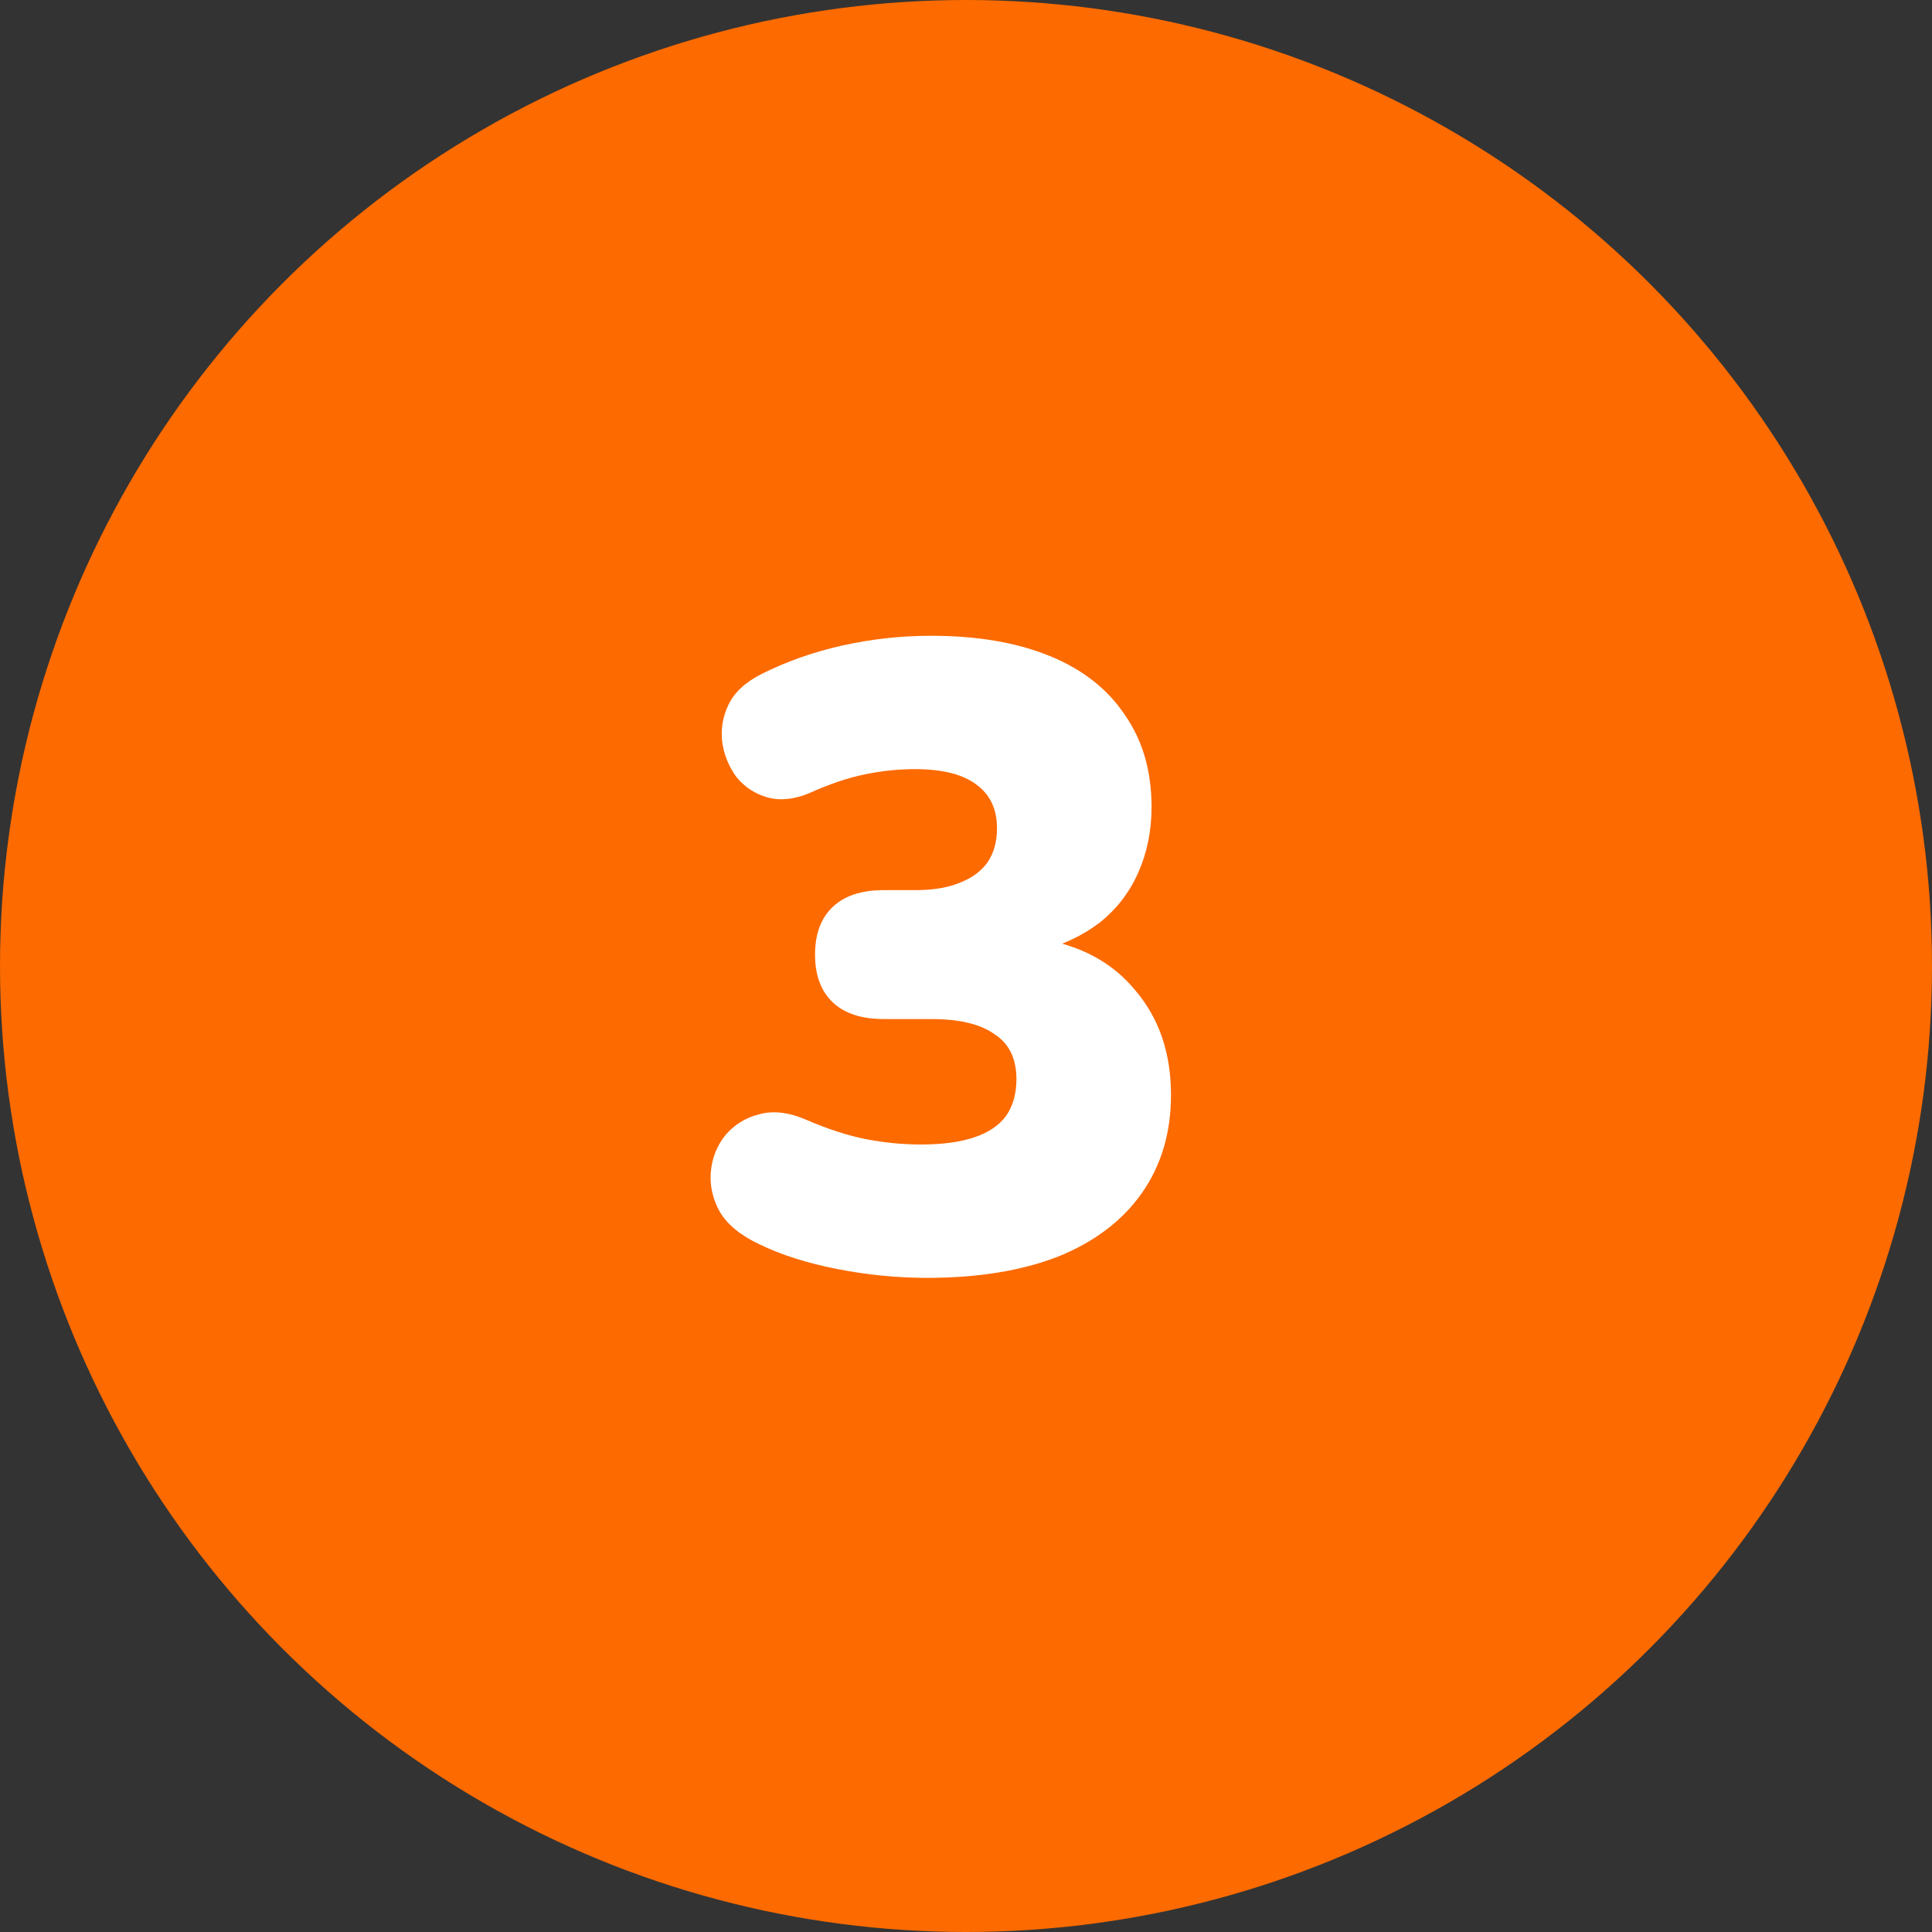
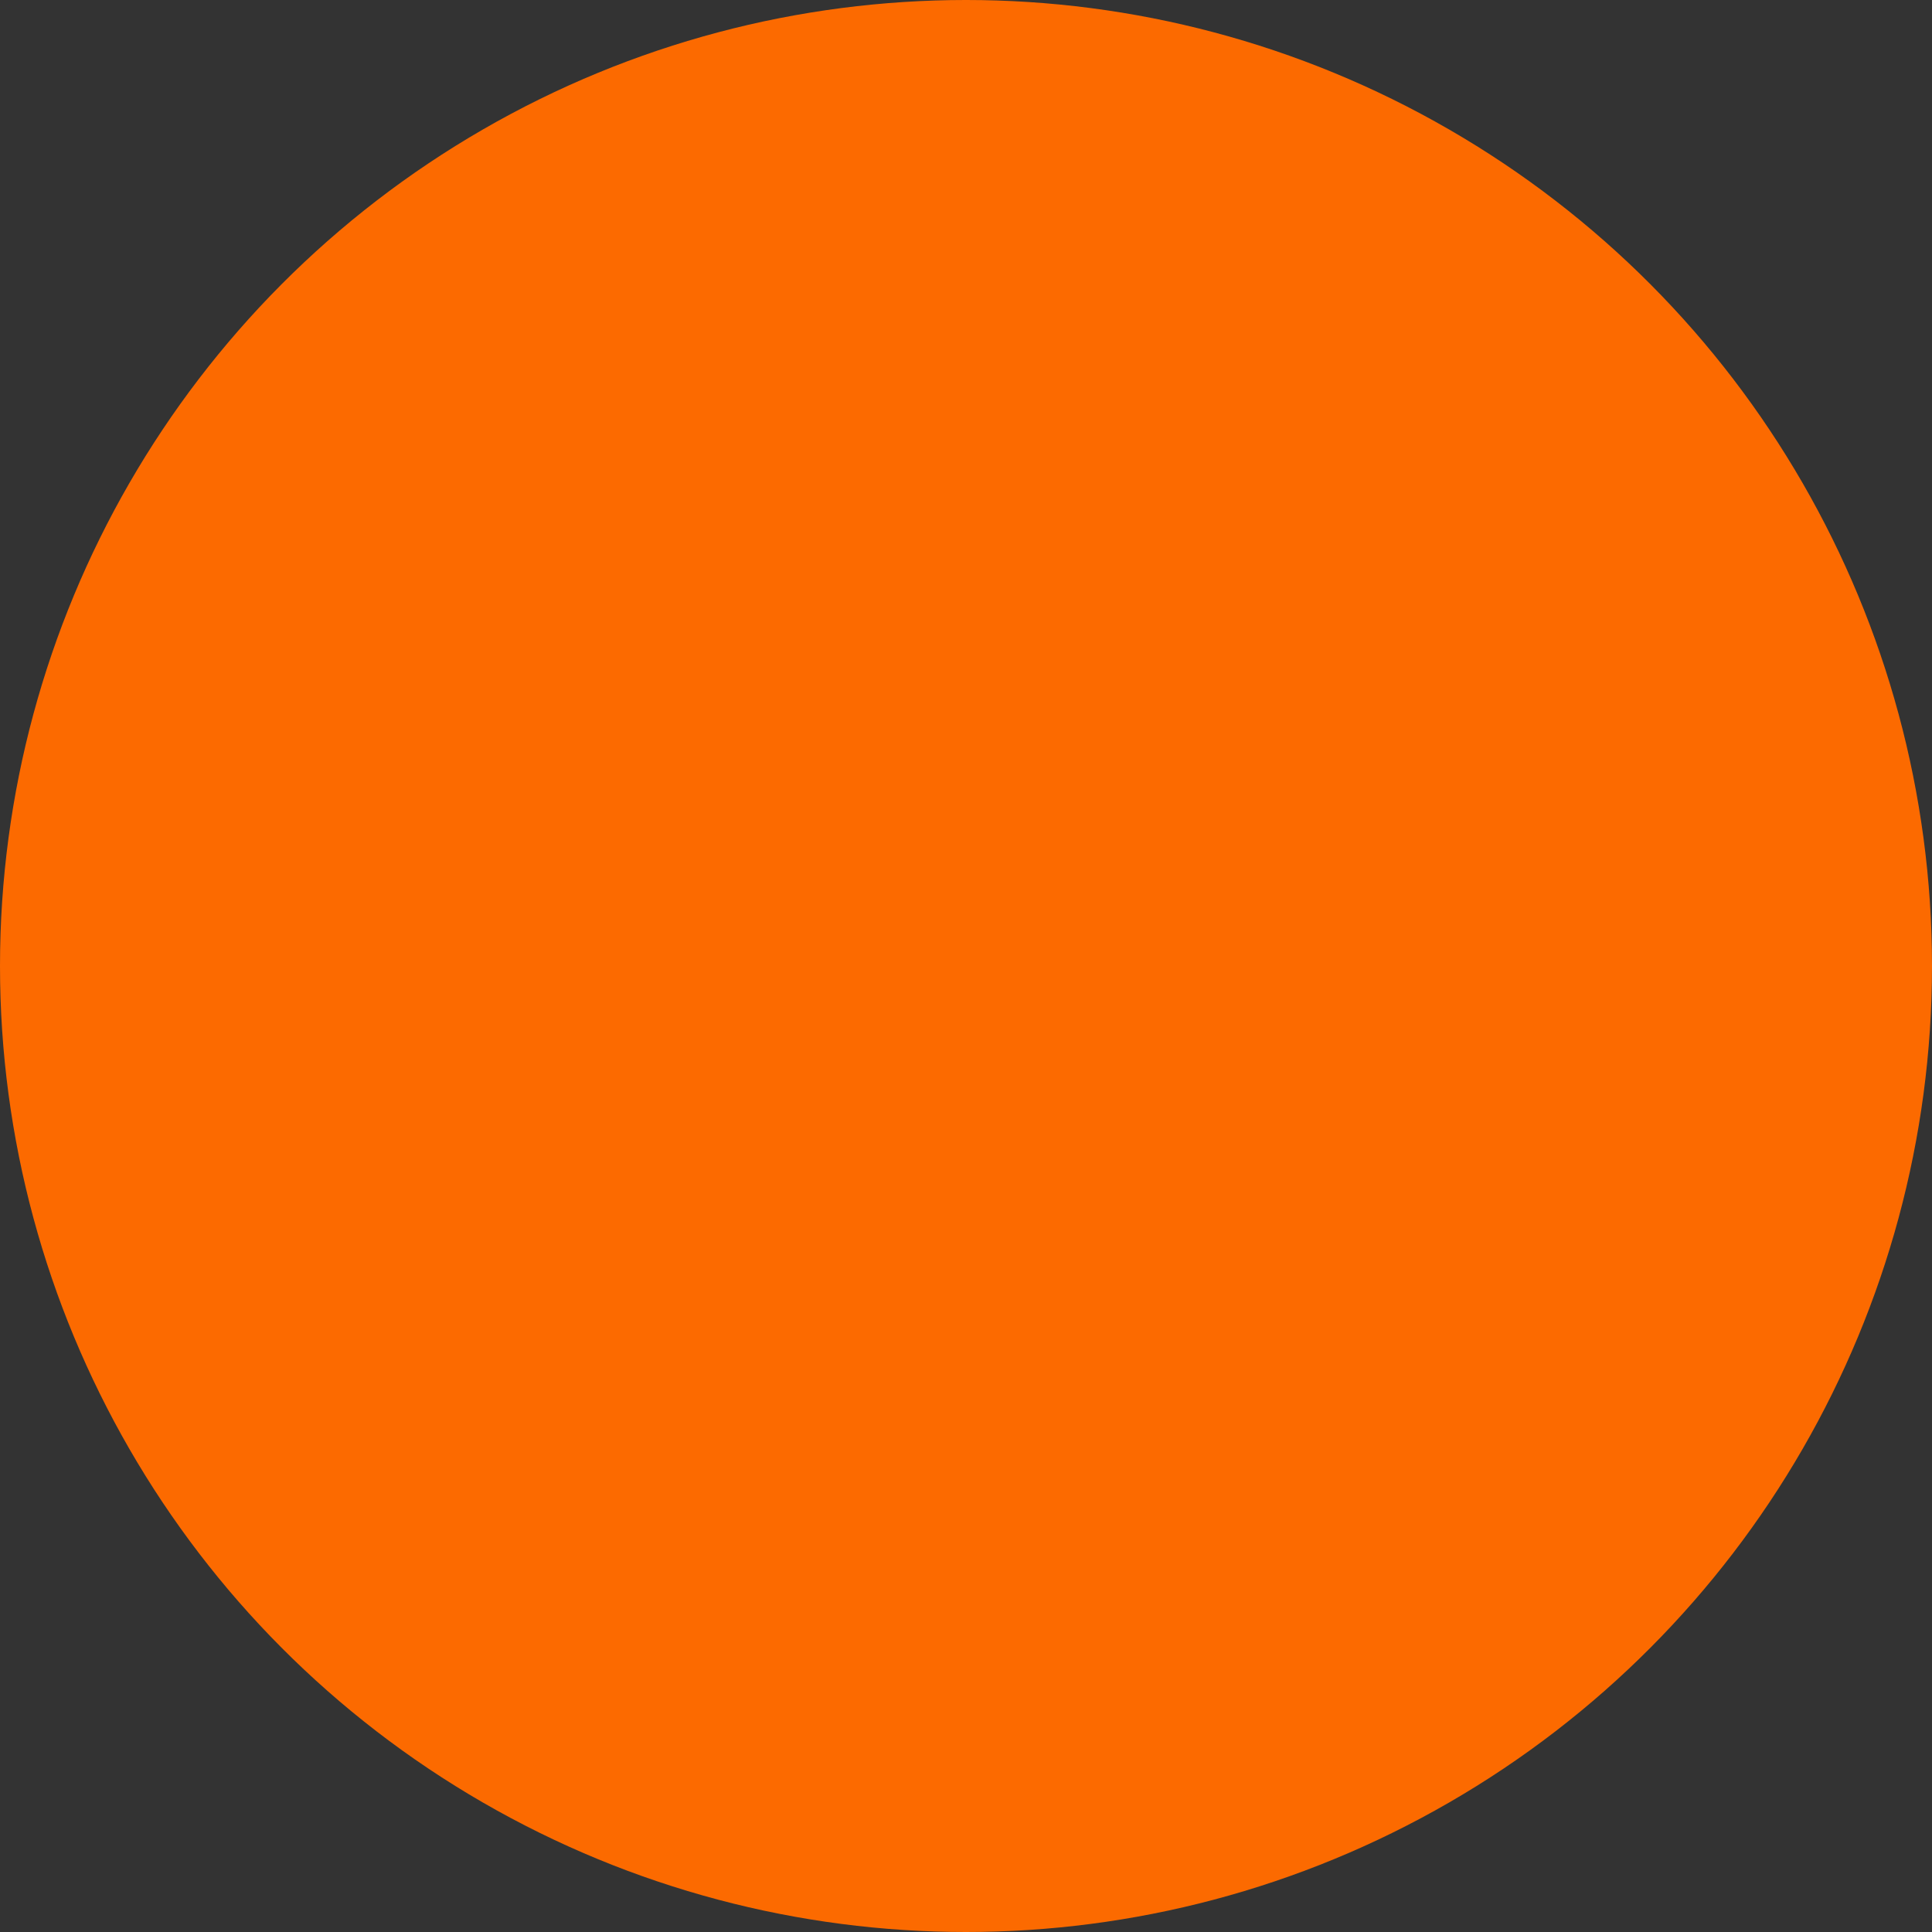
<svg xmlns="http://www.w3.org/2000/svg" width="88" height="88" viewBox="0 0 88 88" fill="none">
  <rect x="0" y="0" width="88" height="88" fill="#333333" stroke="none" />
  <circle cx="44" cy="44" r="44" fill="#FC6A00" />
-   <path d="M42.233 58.205C40.866 58.205 39.498 58.07 38.13 57.802C36.763 57.534 35.582 57.158 34.59 56.676C33.732 56.273 33.129 55.777 32.78 55.187C32.458 54.597 32.324 53.994 32.377 53.377C32.431 52.76 32.646 52.21 33.021 51.728C33.423 51.245 33.933 50.923 34.55 50.762C35.194 50.575 35.918 50.655 36.722 51.004C37.715 51.433 38.626 51.728 39.458 51.889C40.289 52.05 41.12 52.13 41.952 52.13C42.917 52.13 43.722 52.023 44.366 51.808C45.009 51.594 45.492 51.272 45.814 50.843C46.136 50.387 46.297 49.824 46.297 49.153C46.297 48.214 45.961 47.531 45.291 47.101C44.647 46.645 43.695 46.417 42.435 46.417H40.262C39.243 46.417 38.465 46.163 37.929 45.653C37.393 45.144 37.124 44.419 37.124 43.481C37.124 42.542 37.393 41.818 37.929 41.309C38.465 40.799 39.243 40.544 40.262 40.544H41.711C42.488 40.544 43.145 40.437 43.682 40.222C44.245 40.008 44.674 39.699 44.969 39.297C45.264 38.868 45.412 38.345 45.412 37.728C45.412 36.843 45.09 36.173 44.446 35.717C43.829 35.261 42.904 35.033 41.67 35.033C40.919 35.033 40.155 35.113 39.377 35.274C38.6 35.435 37.768 35.717 36.883 36.119C36.186 36.414 35.542 36.481 34.952 36.32C34.389 36.159 33.92 35.851 33.544 35.395C33.196 34.912 32.981 34.389 32.901 33.826C32.82 33.236 32.914 32.659 33.182 32.096C33.45 31.533 33.96 31.064 34.711 30.688C35.837 30.125 37.057 29.696 38.372 29.401C39.712 29.106 41.053 28.958 42.395 28.958C44.513 28.958 46.323 29.267 47.825 29.884C49.327 30.5 50.467 31.399 51.245 32.579C52.049 33.732 52.452 35.127 52.452 36.763C52.452 37.835 52.251 38.828 51.848 39.74C51.446 40.651 50.856 41.416 50.078 42.033C49.3 42.623 48.389 43.052 47.343 43.32V42.757C49.22 43.052 50.681 43.843 51.727 45.13C52.8 46.391 53.337 47.973 53.337 49.877C53.337 51.594 52.894 53.082 52.009 54.343C51.124 55.603 49.85 56.569 48.187 57.239C46.525 57.883 44.54 58.205 42.233 58.205Z" fill="white" />
</svg>